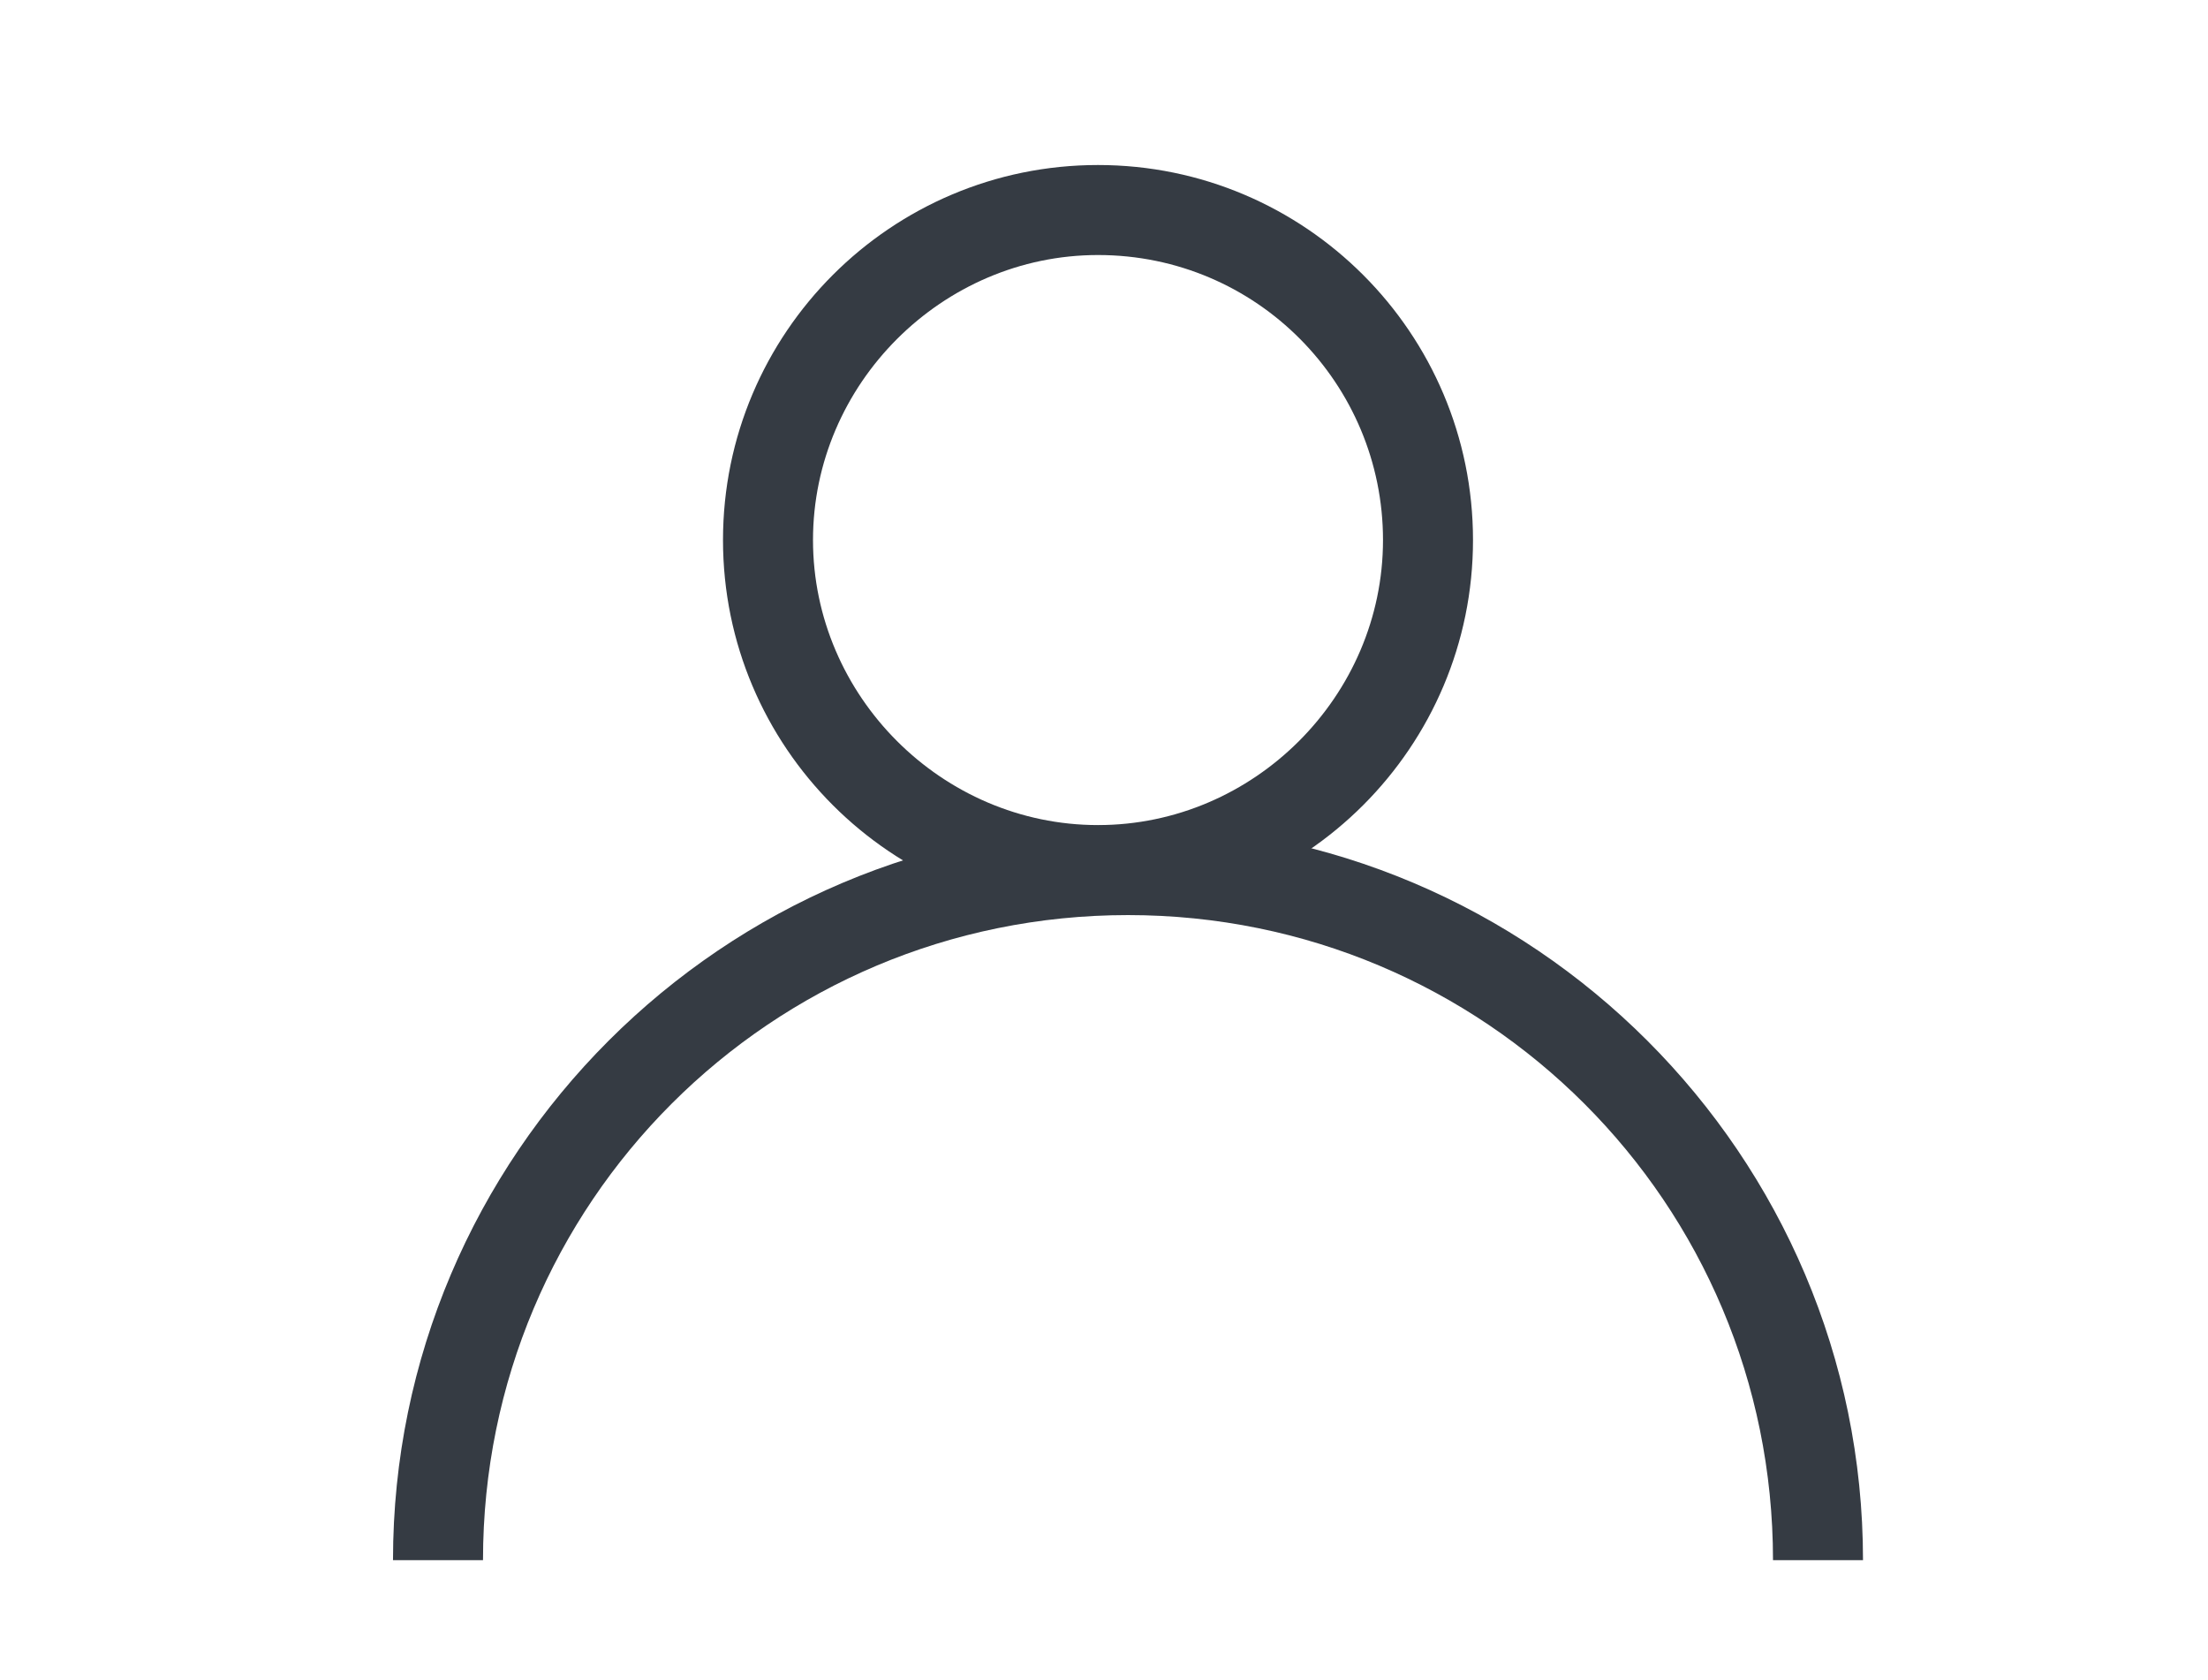
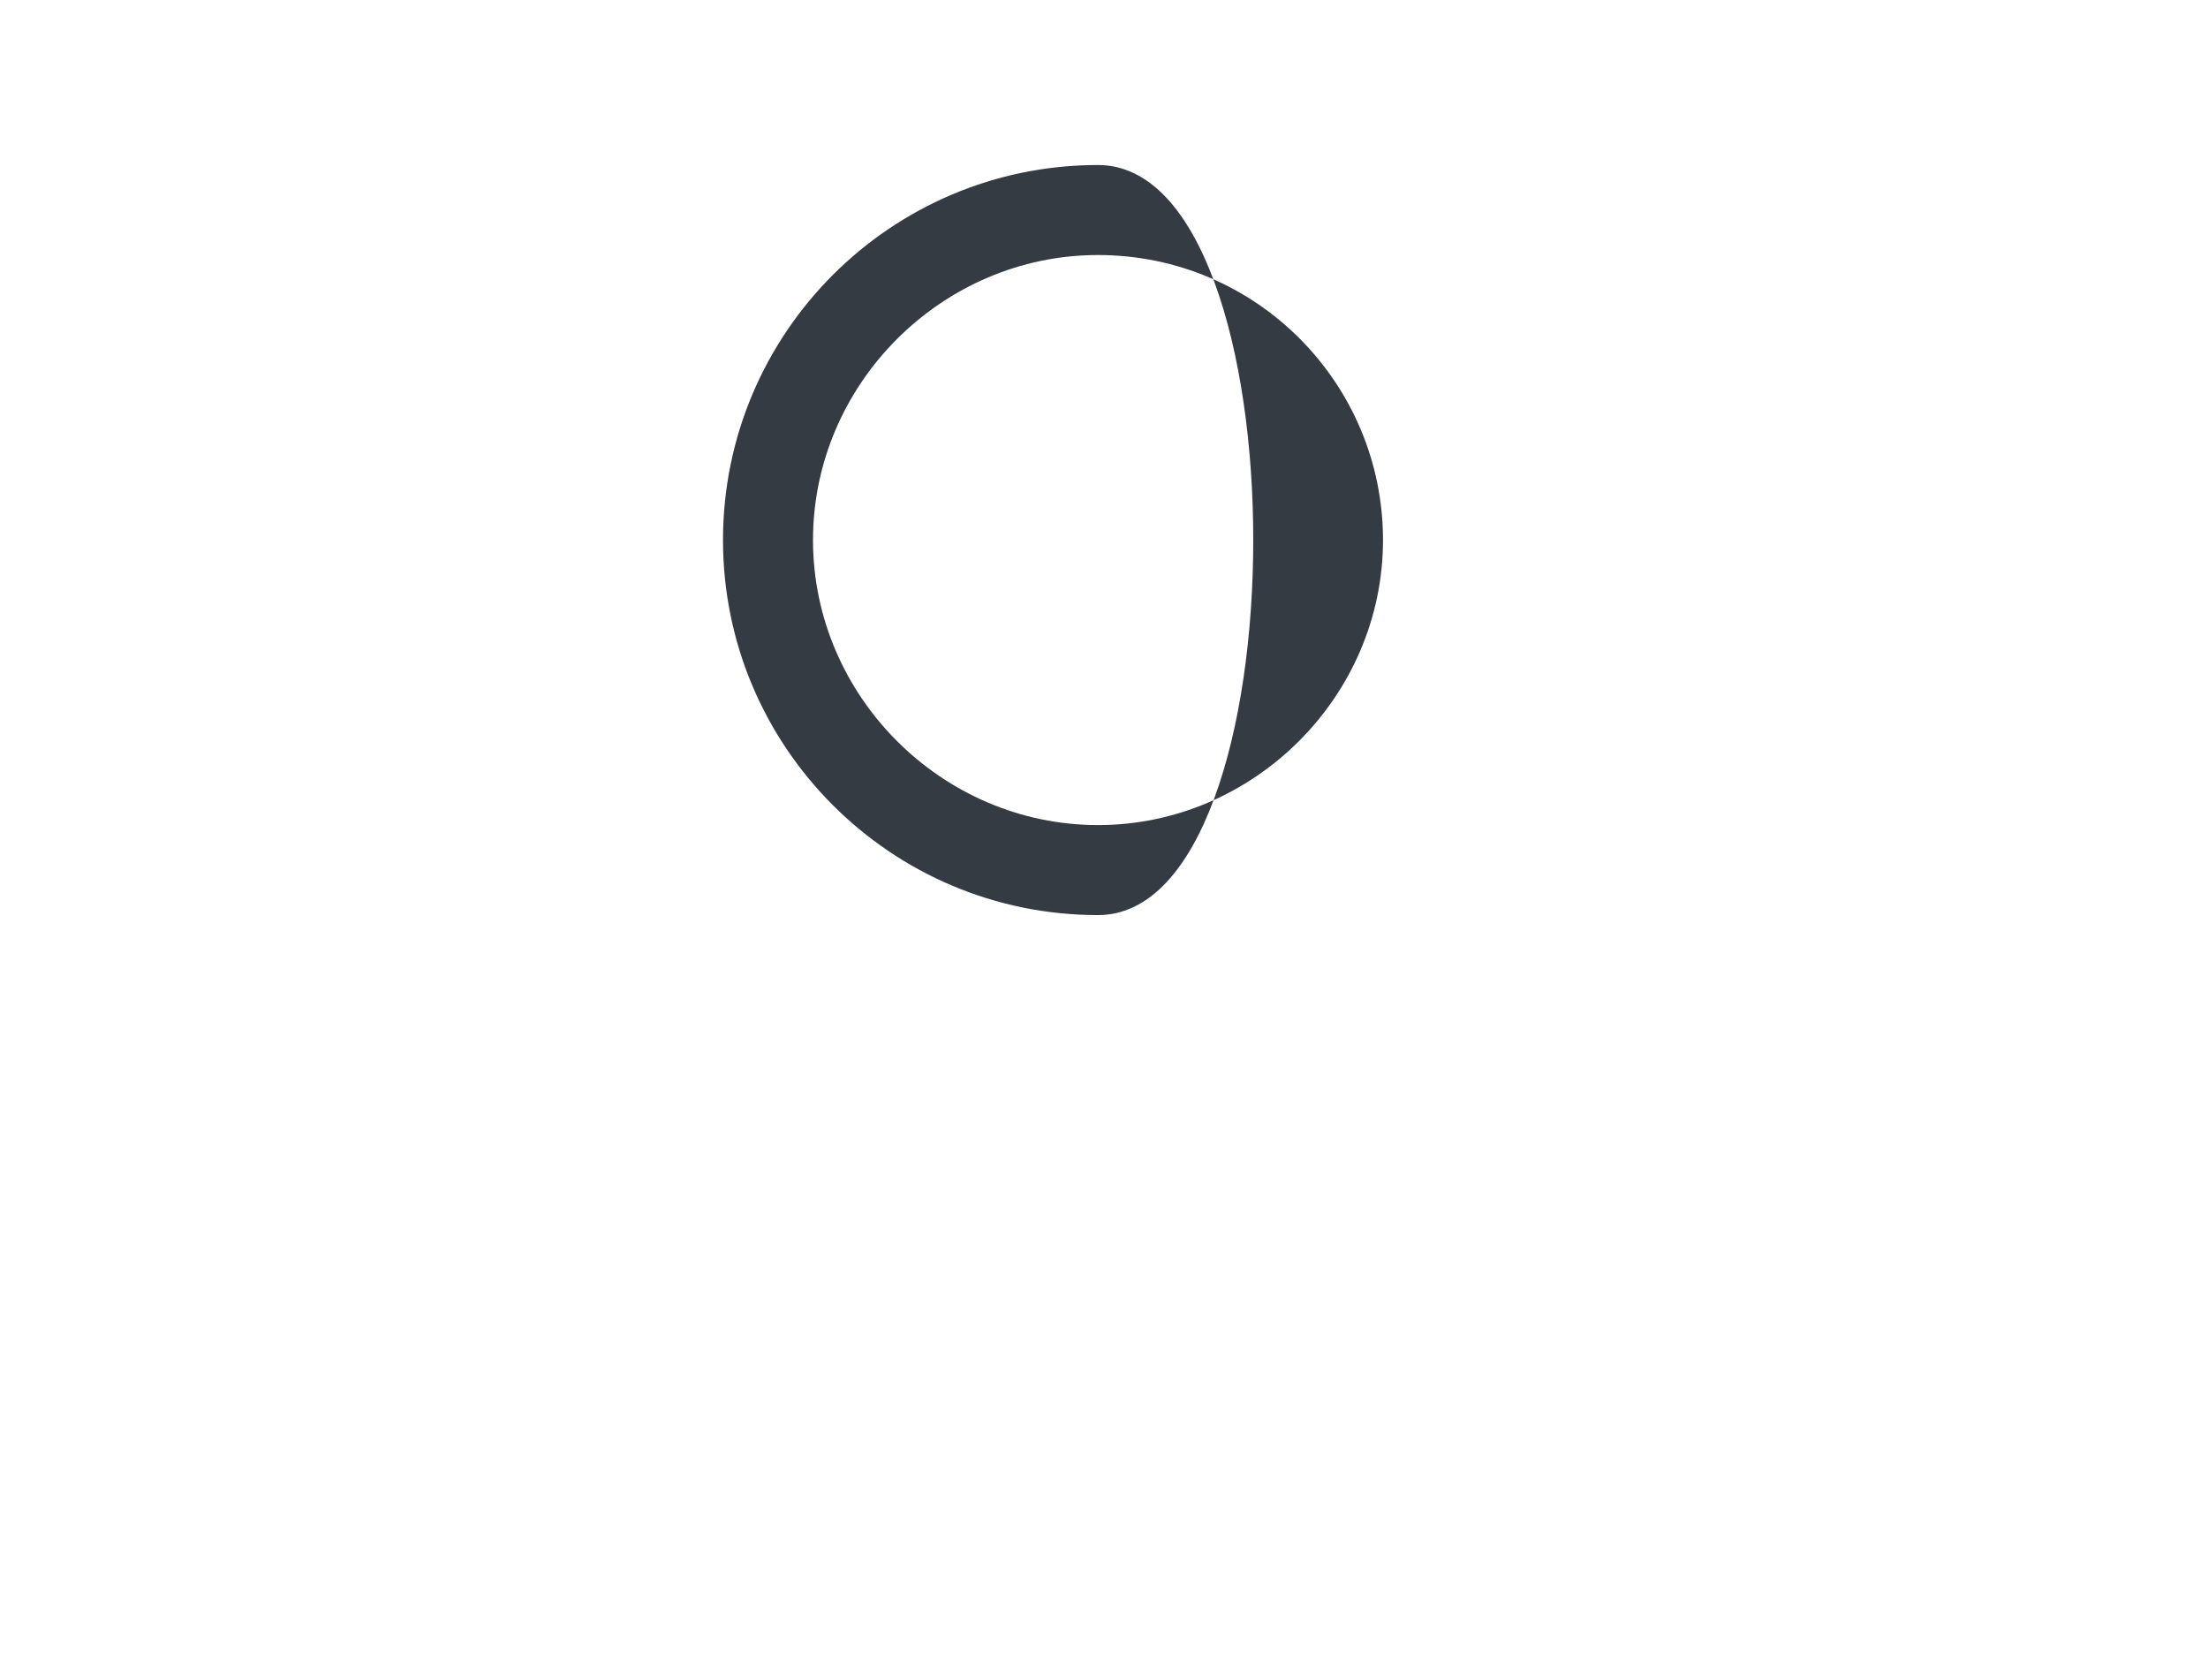
<svg xmlns="http://www.w3.org/2000/svg" version="1.1" id="Capa_1" x="0px" y="0px" viewBox="0 0 73.6 56" style="enable-background:new 0 0 73.6 56;" xml:space="preserve">
  <style type="text/css">
	.st0{fill:#353B43;}
</style>
  <g>
-     <path class="st0" d="M36.6,30.5c-6.9,0-12.5-5.6-12.5-12.5S29.7,5.5,36.6,5.5S49.1,11.1,49.1,18S43.5,30.5,36.6,30.5z M36.6,8.5   c-5.2,0-9.5,4.3-9.5,9.5s4.3,9.5,9.5,9.5s9.5-4.3,9.5-9.5S41.9,8.5,36.6,8.5z" />
+     <path class="st0" d="M36.6,30.5c-6.9,0-12.5-5.6-12.5-12.5S29.7,5.5,36.6,5.5S43.5,30.5,36.6,30.5z M36.6,8.5   c-5.2,0-9.5,4.3-9.5,9.5s4.3,9.5,9.5,9.5s9.5-4.3,9.5-9.5S41.9,8.5,36.6,8.5z" />
  </g>
  <g>
-     <path class="st0" d="M62.1,52h-3c0-11.9-9.6-21.5-21.5-21.5S16.1,40.1,16.1,52h-3c0-13.5,11-24.5,24.5-24.5S62.1,38.5,62.1,52z" />
-   </g>
+     </g>
</svg>